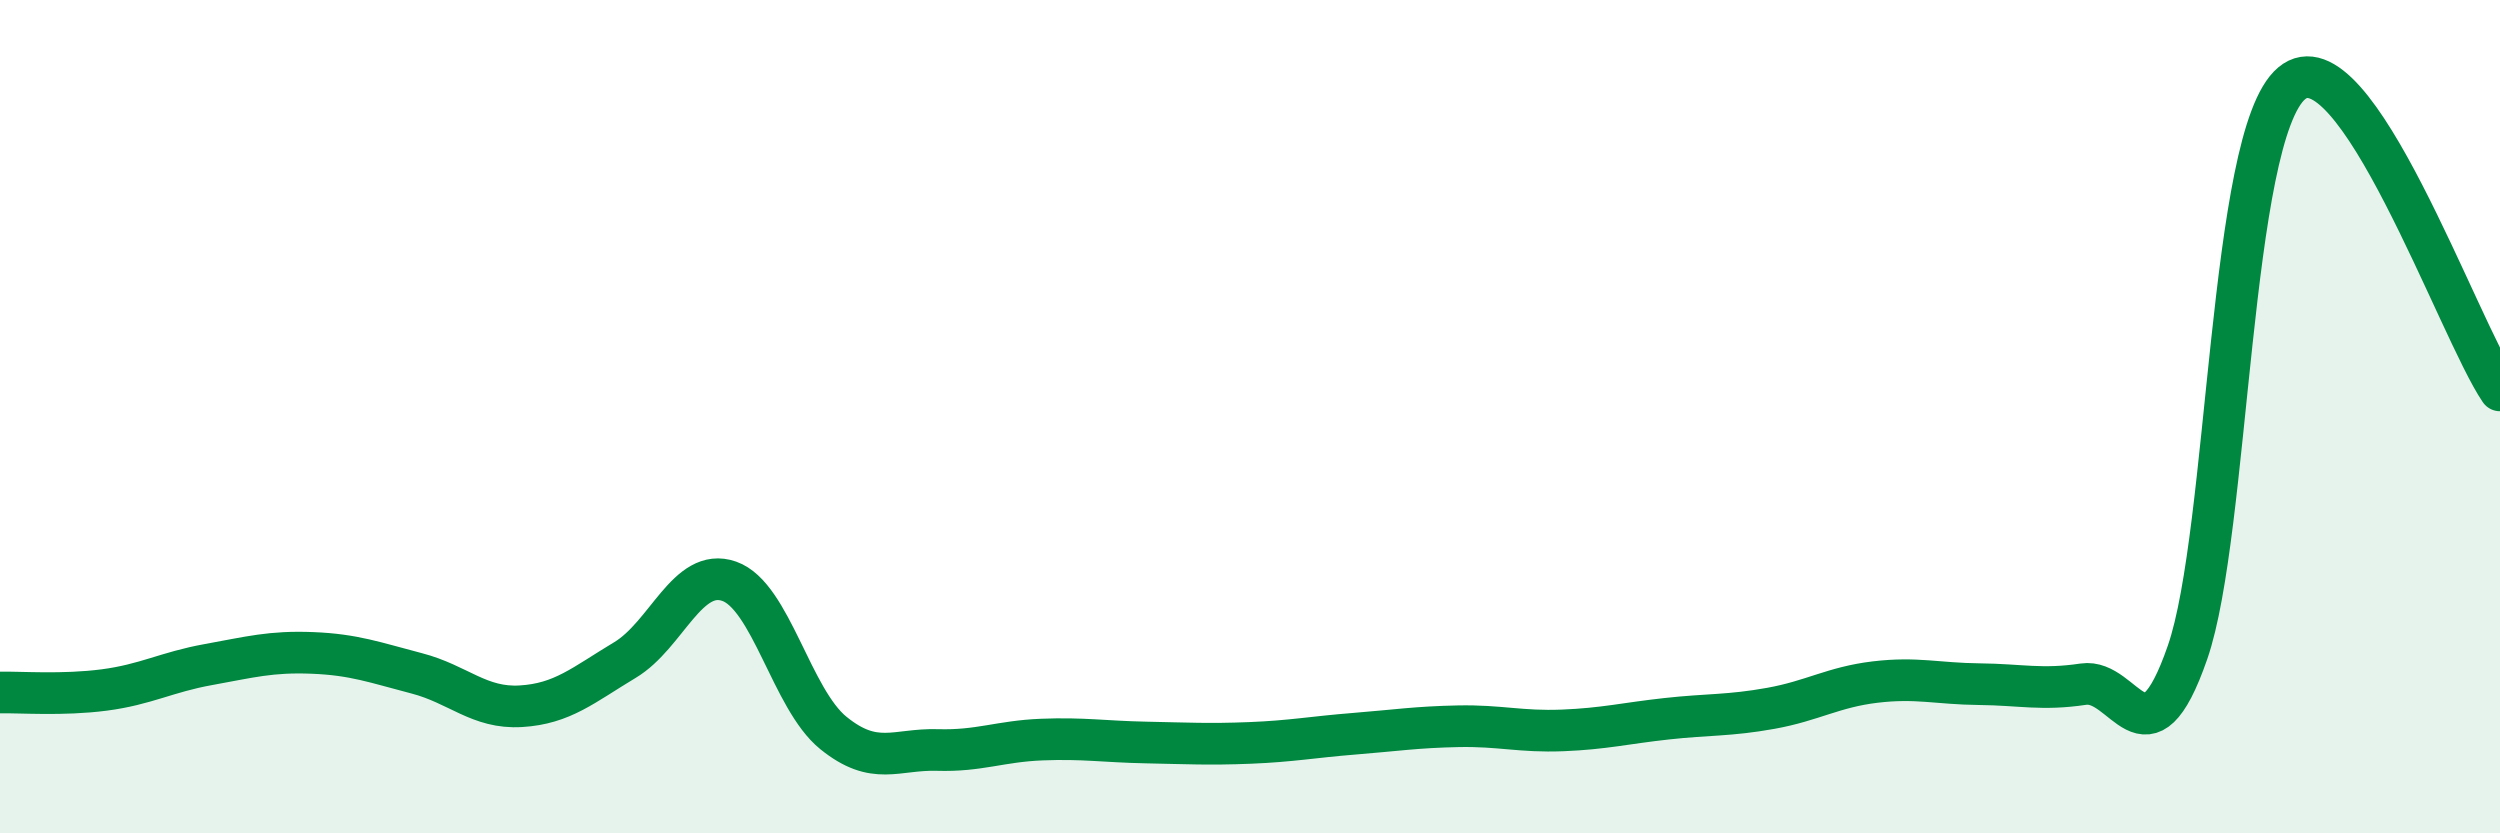
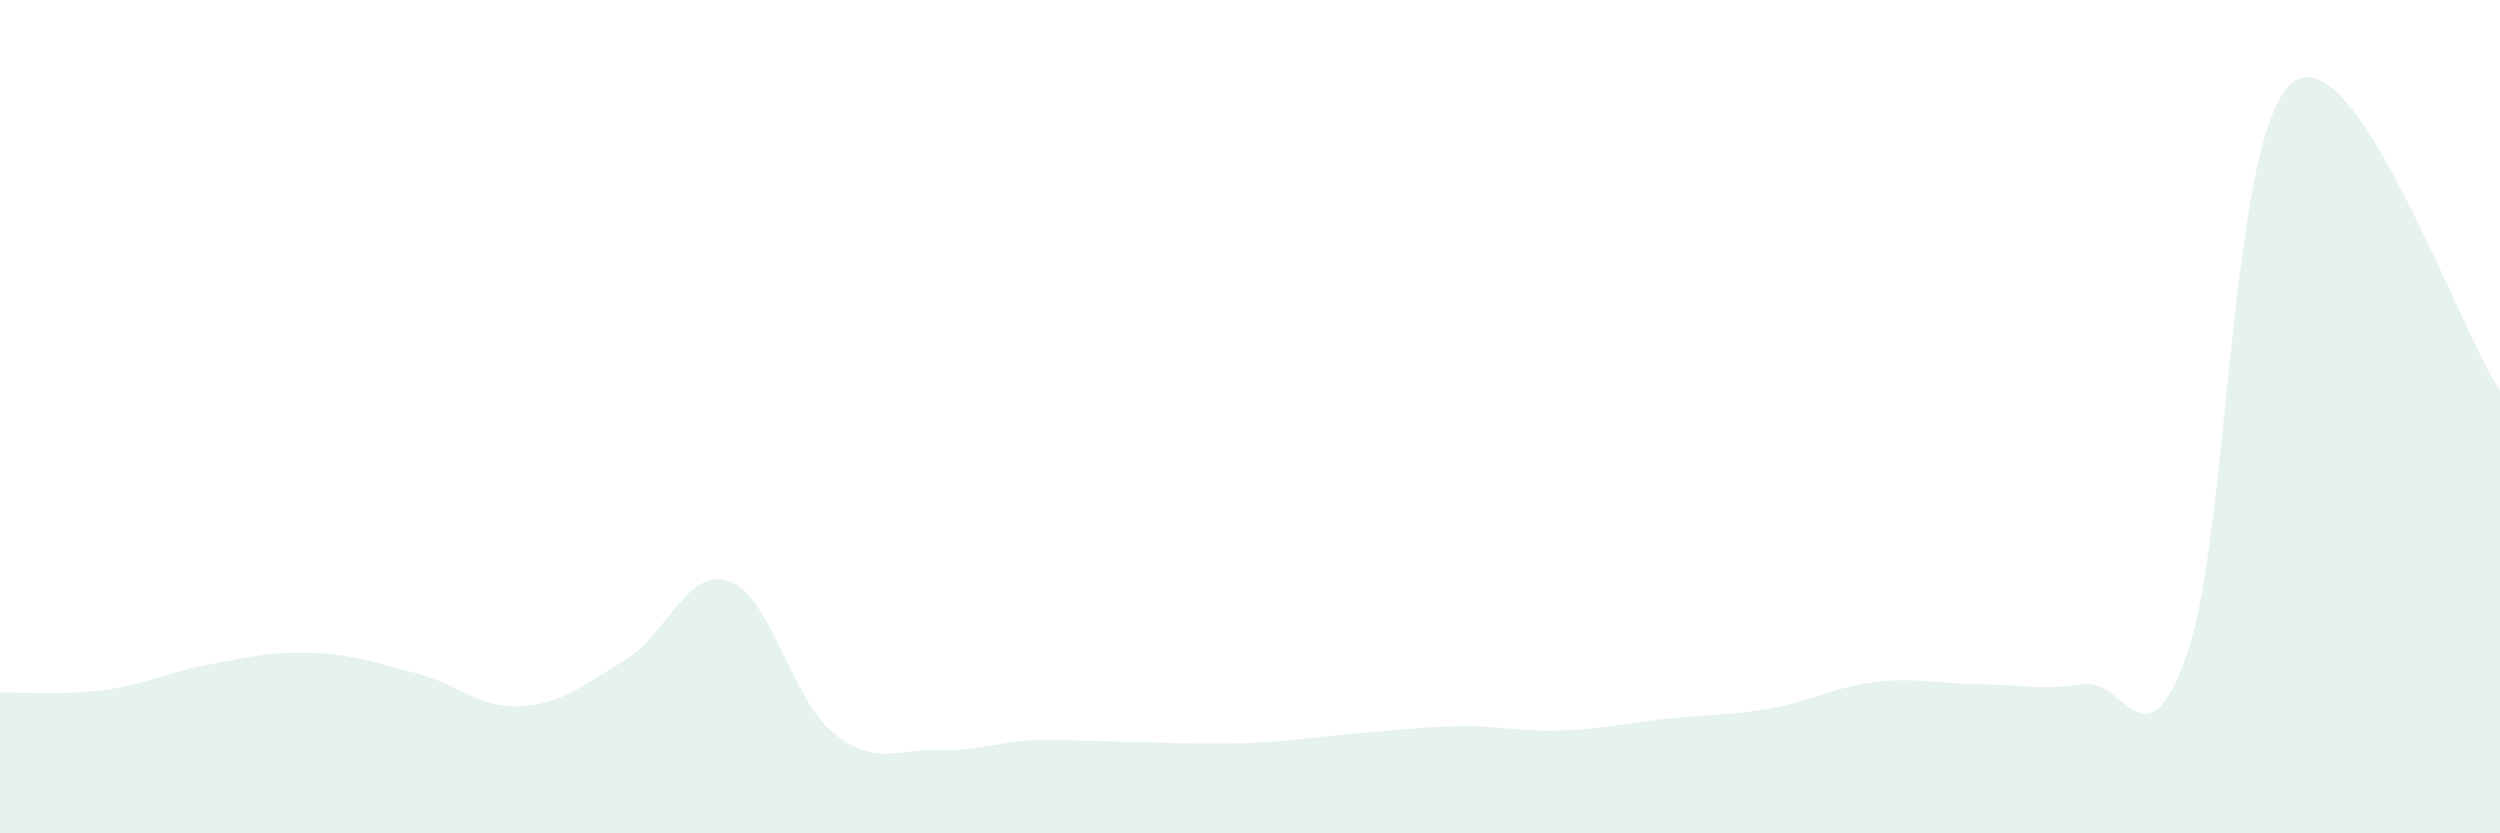
<svg xmlns="http://www.w3.org/2000/svg" width="60" height="20" viewBox="0 0 60 20">
-   <path d="M 0,16.62 C 0.5,16.61 1.5,16.69 2.5,16.56 C 3.5,16.43 4,16.13 5,15.95 C 6,15.77 6.5,15.63 7.5,15.67 C 8.5,15.71 9,15.9 10,16.16 C 11,16.42 11.5,17.01 12.5,16.95 C 13.5,16.89 14,16.44 15,15.84 C 16,15.24 16.5,13.6 17.5,13.95 C 18.5,14.3 19,16.78 20,17.59 C 21,18.4 21.5,17.97 22.5,18 C 23.5,18.03 24,17.79 25,17.75 C 26,17.71 26.5,17.8 27.5,17.82 C 28.5,17.84 29,17.87 30,17.83 C 31,17.79 31.5,17.69 32.5,17.61 C 33.5,17.53 34,17.45 35,17.43 C 36,17.41 36.5,17.57 37.5,17.53 C 38.5,17.49 39,17.36 40,17.25 C 41,17.14 41.5,17.18 42.5,17 C 43.5,16.82 44,16.49 45,16.37 C 46,16.25 46.5,16.41 47.5,16.42 C 48.5,16.43 49,16.57 50,16.42 C 51,16.27 51.5,18.54 52.5,15.66 C 53.5,12.78 53.5,3.26 55,2 C 56.5,0.74 59,7.9 60,9.37L60 20L0 20Z" fill="#008740" opacity="0.1" stroke-linecap="round" stroke-linejoin="round" />
-   <path d="M 0,16.62 C 0.5,16.61 1.5,16.69 2.5,16.56 C 3.5,16.43 4,16.13 5,15.95 C 6,15.77 6.5,15.63 7.5,15.67 C 8.5,15.71 9,15.9 10,16.16 C 11,16.42 11.5,17.01 12.5,16.95 C 13.5,16.89 14,16.44 15,15.84 C 16,15.24 16.5,13.6 17.5,13.95 C 18.5,14.3 19,16.78 20,17.59 C 21,18.4 21.5,17.97 22.5,18 C 23.5,18.03 24,17.79 25,17.75 C 26,17.71 26.5,17.8 27.5,17.82 C 28.5,17.84 29,17.87 30,17.83 C 31,17.79 31.5,17.69 32.5,17.61 C 33.5,17.53 34,17.45 35,17.43 C 36,17.41 36.5,17.57 37.5,17.53 C 38.5,17.49 39,17.36 40,17.25 C 41,17.14 41.5,17.18 42.5,17 C 43.5,16.82 44,16.49 45,16.37 C 46,16.25 46.5,16.41 47.5,16.42 C 48.5,16.43 49,16.57 50,16.42 C 51,16.27 51.5,18.54 52.5,15.66 C 53.5,12.78 53.5,3.26 55,2 C 56.5,0.74 59,7.9 60,9.37" stroke="#008740" stroke-width="1" fill="none" stroke-linecap="round" stroke-linejoin="round" />
+   <path d="M 0,16.62 C 0.5,16.61 1.5,16.69 2.5,16.56 C 3.5,16.43 4,16.13 5,15.95 C 6,15.77 6.5,15.63 7.5,15.67 C 8.5,15.71 9,15.9 10,16.16 C 11,16.42 11.5,17.01 12.5,16.95 C 13.5,16.89 14,16.44 15,15.84 C 16,15.24 16.5,13.6 17.5,13.95 C 18.5,14.3 19,16.78 20,17.59 C 21,18.4 21.5,17.97 22.5,18 C 23.5,18.03 24,17.79 25,17.75 C 28.5,17.84 29,17.87 30,17.83 C 31,17.79 31.5,17.69 32.5,17.61 C 33.5,17.53 34,17.45 35,17.43 C 36,17.41 36.5,17.57 37.5,17.53 C 38.5,17.49 39,17.36 40,17.25 C 41,17.14 41.5,17.18 42.5,17 C 43.5,16.82 44,16.49 45,16.37 C 46,16.25 46.5,16.41 47.5,16.42 C 48.5,16.43 49,16.57 50,16.42 C 51,16.27 51.5,18.54 52.5,15.66 C 53.5,12.78 53.5,3.26 55,2 C 56.5,0.74 59,7.9 60,9.37L60 20L0 20Z" fill="#008740" opacity="0.1" stroke-linecap="round" stroke-linejoin="round" />
</svg>